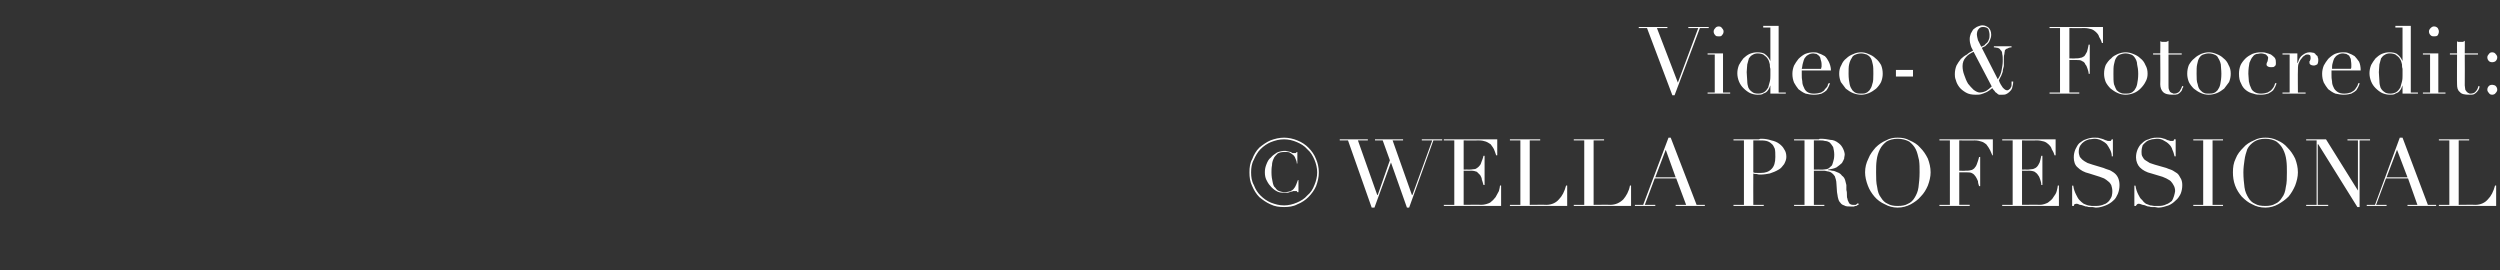
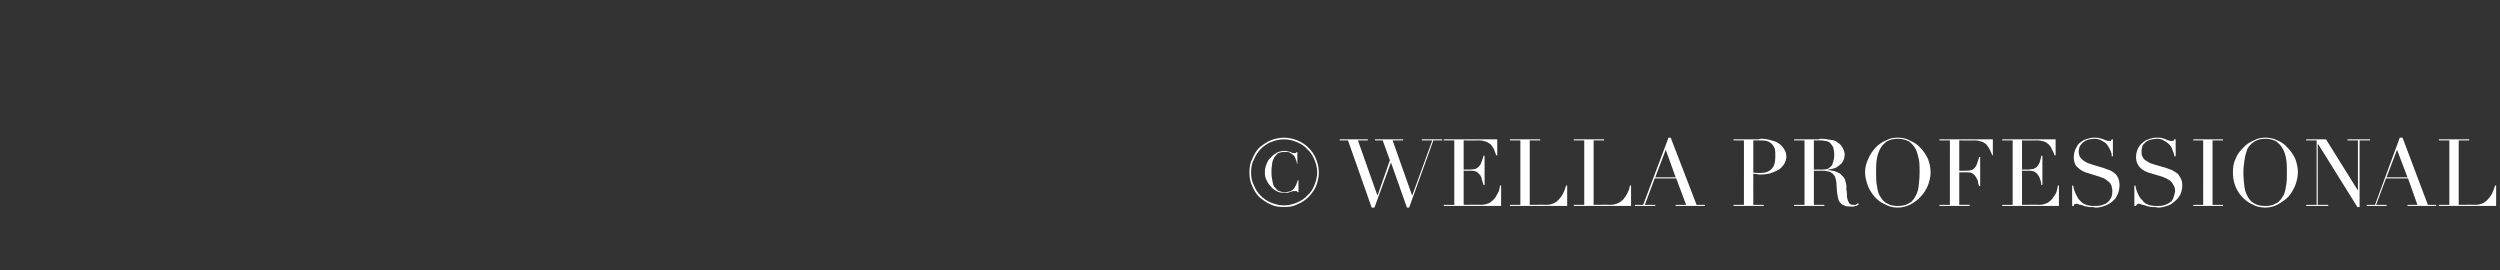
<svg xmlns="http://www.w3.org/2000/svg" version="1.1" width="454px" height="49.1px" viewBox="0 -1 454 49.1" style="top:-1px">
  <rect x="0" y="-1" width="454" height="49.1" fill="#333333" stroke="none" />
  <desc>Video &amp; Fotocredit: © Wella Professional</desc>
  <defs />
  <g id="Polygon288506">
    <path d="m227.2 30.3c0 .8.1 1.6.5 2.3c.3.8.7 1.4 1.2 1.9c.6.6 1.2 1 1.9 1.3c.8.3 1.5.5 2.4.5c.8 0 1.6-.2 2.3-.5c.7-.3 1.4-.7 1.9-1.3c.6-.5 1-1.1 1.3-1.9c.3-.7.5-1.5.5-2.3c0-.8-.2-1.6-.5-2.3c-.3-.7-.7-1.4-1.3-1.9c-.5-.6-1.2-1-1.9-1.3c-.7-.3-1.5-.5-2.3-.5c-.9 0-1.6.2-2.4.5c-.7.3-1.3.7-1.9 1.3c-.5.5-.9 1.2-1.2 1.9c-.4.7-.5 1.5-.5 2.3zm-.3 0c0-.9.1-1.7.5-2.4c.3-.8.7-1.5 1.3-2.1c.6-.5 1.3-1 2-1.3c.8-.3 1.6-.5 2.5-.5c.8 0 1.7.2 2.4.5c.8.3 1.5.8 2 1.3c.6.6 1.1 1.3 1.4 2.1c.3.7.5 1.5.5 2.4c0 .9-.2 1.7-.5 2.5c-.3.7-.8 1.4-1.4 2c-.5.5-1.2 1-2 1.3c-.7.4-1.6.5-2.4.5c-.9 0-1.7-.1-2.5-.5c-.7-.3-1.4-.8-2-1.3c-.6-.6-1-1.3-1.3-2c-.4-.8-.5-1.6-.5-2.5zm8.9 3.6s-.18-.02-.2 0c0-.1-.1-.1-.1-.2h-.7c-.1.1-.2.1-.4.1c-.1.1-.3.1-.5.2h-.6c-.4 0-.9 0-1.3-.2c-.4-.2-.7-.4-1.1-.8c-.3-.3-.6-.7-.8-1.1c-.3-.5-.4-1-.4-1.6c0-.6.1-1 .3-1.5c.2-.5.4-.9.8-1.2c.3-.4.7-.6 1.1-.9c.5-.2.9-.3 1.5-.3c.2 0 .4.1.5.1c.2 0 .3.1.5.1c.1.1.2.1.3.2h.6l.2-.2c-.01.02.1 0 .1 0v2.1s-.08-.04-.1 0c0-.3-.1-.6-.2-.8c-.1-.3-.2-.5-.4-.7c-.2-.2-.4-.3-.7-.5c-.2-.1-.6-.1-.9-.1c-.6 0-1 .1-1.3.3c-.3.3-.6.6-.7.9c-.2.4-.3.8-.3 1.2c-.1.5-.1.9-.1 1.3c0 .7.1 1.3.2 1.7c.1.5.2.9.5 1.1c.2.3.4.5.7.6c.3.1.6.2 1 .2c.4 0 .8-.1 1.1-.2c.2-.1.5-.3.6-.5c.2-.2.3-.5.4-.7c.1-.3.2-.5.3-.8h.1v2.2zm7.5-9.6h5.1v.2h-1.8l3.5 9.9h.1l2.2-6.3l-1.3-3.6h-1.4v-.2h5.1v.2h-1.9l3.5 9.9h.1l3.6-9.9h-1.9v-.2h3.7v.2h-1.6l-4.4 12.2h-.4l-2.9-8.2l-3 8.2h-.5l-4.3-12.2h-1.5v-.2zm18.9 11.9h1.9V24.5h-1.9v-.2h9.7v2.9s-.15.03-.2 0c-.1-.4-.3-.8-.4-1.1c-.2-.4-.4-.6-.6-.9c-.3-.2-.6-.4-.9-.5c-.3-.1-.7-.2-1.2-.2c.02.03-2.8 0-2.8 0v5.3s1.1-.02 1.1 0c.4 0 .7-.1 1-.1c.2-.1.4-.2.6-.4c.2-.2.4-.4.5-.8c.1-.3.3-.7.4-1.2c-.02-.02.2 0 .2 0v5.3s-.22-.03-.2 0c-.1-.4-.2-.7-.3-1c0-.3-.2-.6-.3-.8l-.6-.6c-.3-.1-.6-.2-1-.2c-.03.02-1.4 0-1.4 0v6.2s3.21-.04 3.2 0c.6 0 1.2-.2 1.6-.4c.4-.3.7-.6 1-1c.2-.4.4-.7.6-1.1c.1-.4.2-.8.2-1c-.01-.03.2 0 .2 0v3.7h-10.4v-.2zm12 0h1.9V24.5h-1.9v-.2h5.5v.2h-1.9v11.7s2.99-.04 3 0c1 0 1.8-.4 2.3-1c.6-.6 1-1.4 1.3-2.5c-.02-.03.2 0 .2 0v3.7h-10.4v-.2zm11.6 0h1.9V24.5h-1.9v-.2h5.5v.2h-1.9v11.7s3.04-.04 3 0c1 0 1.8-.4 2.4-1c.5-.6 1-1.4 1.2-2.5c.02-.03.2 0 .2 0v3.7h-10.4v-.2zm16.7-10l-1.9 5h3.7l-1.8-5zm-5.6 10h1.5L303 24h.4l4.7 12.2h1.5v.2h-5.3v-.2h1.9l-1.8-4.8h-3.9l-1.8 4.8h1.9v.2h-3.7v-.2zm21.5-5.9c.2.1.4.1.7.1h.7c.8 0 1.4-.2 1.9-.7c.5-.5.7-1.2.7-2.2c0-.6 0-1.1-.1-1.5c-.2-.4-.3-.7-.6-.9c-.2-.2-.5-.4-.9-.5c-.4-.1-.9-.1-1.4-.1h-1v5.8zm-3.6 5.9h1.9V24.5h-1.9v-.2h4.6c.2-.1.3-.1.5-.1c.6 0 1.2.1 1.8.3c.5.1 1 .3 1.4.6c.4.3.7.6.9 1c.3.4.4.9.4 1.4c0 .5-.2.9-.4 1.3c-.3.4-.6.8-1 1c-.5.3-1 .5-1.6.7c-.5.1-1.1.2-1.7.2c-.2 0-.4 0-.7-.1c-.2 0-.4 0-.6-.1c-.02.05 0 5.7 0 5.7h1.9v.2h-5.5v-.2zm14.6-6.4s1.56-.02 1.6 0c.3 0 .6-.1.8-.1c.3-.1.5-.3.7-.5c.2-.1.3-.4.4-.8c.1-.3.2-.7.2-1.3c0-.5-.1-1-.2-1.4c-.2-.3-.4-.6-.6-.8c-.3-.2-.6-.3-.9-.3c-.3-.1-.6-.1-.9-.1h-1.1v5.3zm-3.6 6.4h1.9V24.5h-1.9v-.2h4.5c.1-.1.2-.1.4-.1c.6 0 1.2.1 1.7.2c.5 0 1 .2 1.5.6c.4.3.6.6.8 1c.2.4.3.8.3 1.1c0 .2-.1.4-.1.7c-.1.2-.2.5-.4.8c-.3.3-.6.5-1 .8c-.4.2-.9.3-1.5.4v.1c.1 0 .4 0 .7.1c.3 0 .6.1 1 .3c.3.1.6.3.8.6c.3.2.5.5.6.9c.1.3.1.5.2.8v.9c.1.3.1.6.1.9c0 .3 0 .5.1.7c0 .3.2.5.3.8c.2.2.4.3.7.3h.5c.1-.1.3-.2.4-.3l.2.2c-.1 0-.2.1-.2.1c-.1.1-.2.1-.3.2c-.1 0-.3 0-.4.1h-.6c-.5 0-.9 0-1.2-.2c-.3-.1-.5-.2-.7-.5c-.2-.2-.3-.4-.4-.8c-.1-.3-.1-.7-.2-1.1l-.1-1.5c0-.6-.2-1.1-.3-1.4c-.2-.3-.4-.5-.7-.7c-.2-.1-.5-.2-.7-.2c-.3-.1-.5-.1-.7-.1c-.01.02-1.7 0-1.7 0v6.2h1.9v.2h-5.5v-.2zm14.9-5.9c0 1 0 1.9.2 2.7c.1.8.3 1.4.7 1.9c.3.5.7.9 1.2 1.1c.5.3 1.1.4 1.8.4c.8 0 1.4-.1 1.9-.4c.5-.2.9-.6 1.2-1.1c.3-.5.6-1.1.7-1.9c.1-.8.2-1.7.2-2.7c0-.8 0-1.5-.1-2.2c-.2-.8-.3-1.4-.6-2c-.3-.6-.7-1-1.2-1.4c-.6-.3-1.2-.5-2.1-.5c-.8 0-1.5.2-2 .5c-.5.4-.9.8-1.2 1.4c-.3.6-.5 1.2-.6 2c-.1.7-.1 1.4-.1 2.2zm-2 0c0-.9.2-1.7.6-2.5c.3-.8.8-1.4 1.3-2c.6-.6 1.2-1 1.9-1.3c.7-.4 1.4-.5 2.1-.5c.8 0 1.5.1 2.2.5c.7.3 1.4.7 1.9 1.3c.6.6 1 1.2 1.4 2c.3.8.5 1.6.5 2.5c0 .8-.2 1.6-.5 2.4c-.3.7-.7 1.4-1.3 2c-.5.6-1.1 1-1.8 1.4c-.8.4-1.5.6-2.4.6c-.8 0-1.6-.2-2.3-.6c-.7-.3-1.4-.8-1.9-1.4c-.5-.6-.9-1.2-1.2-2c-.3-.8-.5-1.6-.5-2.4zm13.5 5.9h1.9V24.5h-1.9v-.2h9.7v2.9s-.14.03-.1 0c-.2-.4-.3-.8-.5-1.1c-.2-.4-.4-.6-.6-.9c-.3-.2-.5-.4-.9-.5c-.3-.1-.7-.2-1.2-.2c.03.03-2.8 0-2.8 0v5.5s1.12.04 1.1 0c.4 0 .7 0 1-.1c.2 0 .5-.2.6-.3c.2-.2.4-.5.5-.8c.1-.3.3-.8.4-1.3c0 .04.2 0 .2 0v5.3s-.2.03-.2 0c-.1-.3-.2-.6-.2-.9c-.1-.3-.3-.6-.4-.8c-.2-.3-.4-.5-.6-.6c-.3-.2-.6-.2-1-.2c-.01-.02-1.4 0-1.4 0v5.9h1.9v.2h-5.5v-.2zm11.4 0h1.9V24.5h-1.9v-.2h9.7v2.9s-.2.03-.2 0c-.1-.4-.3-.8-.5-1.1c-.1-.4-.3-.6-.6-.9c-.2-.2-.5-.4-.8-.5c-.4-.1-.8-.2-1.2-.2c-.03.03-2.8 0-2.8 0v5.3s1.06-.02 1.1 0c.3 0 .6-.1.9-.1c.3-.1.5-.2.7-.4c.2-.2.3-.4.5-.8c.1-.3.2-.7.3-1.2c.04-.02.2 0 .2 0v5.3s-.16-.03-.2 0c0-.4-.1-.7-.2-1c-.1-.3-.2-.6-.4-.8c-.1-.2-.3-.4-.6-.6c-.2-.1-.6-.2-1-.2c.03.02-1.3 0-1.3 0v6.2s3.16-.04 3.2 0c.6 0 1.1-.2 1.5-.4c.4-.3.8-.6 1-1c.3-.4.5-.7.6-1.1c.1-.4.2-.8.2-1c.05-.03.2 0 .2 0v3.7h-10.3v-.2zm12.7-3.5s.18.04.2 0c.1.7.3 1.2.5 1.6c.2.4.4.8.6 1c.3.3.5.5.8.7c.2.1.5.2.8.3c.2 0 .5.1.7.1h.7c.6 0 1.1-.1 1.5-.3c.4-.1.7-.4.9-.6c.2-.3.4-.6.5-.9c.1-.4.1-.7.1-.9c0-.4-.1-.8-.2-1.1c-.1-.2-.3-.5-.6-.7c-.2-.2-.4-.3-.7-.5c-.3-.1-.5-.2-.8-.3l-1.9-.6c-.9-.2-1.6-.6-2.1-1.1c-.5-.4-.7-1.1-.7-1.8c0-.6.1-1 .3-1.5c.2-.4.4-.8.7-1.1c.4-.3.8-.6 1.2-.7c.5-.2 1-.3 1.5-.3c.4 0 .8 0 1 .1c.3.1.5.1.7.2c.2.1.4.2.5.2c.2.1.3.1.5.1h.3s.1-.1.2-.3h.2v3.1s-.16-.03-.2 0c0-.4-.1-.8-.3-1.2c-.2-.4-.4-.7-.6-1c-.3-.3-.6-.5-1-.7c-.4-.2-.8-.3-1.3-.3c-.2 0-.5.1-.9.1c-.3.1-.6.2-.9.4c-.3.2-.5.4-.7.7c-.2.3-.3.7-.3 1.2c0 .3.1.6.2.9c.2.2.4.5.6.6c.2.2.5.3.8.5l.9.3l2 .6c.2.1.5.2.8.3c.4.1.7.3 1 .5c.3.2.6.5.8.9c.2.4.3.9.3 1.4c0 .6-.1 1.1-.3 1.6c-.2.4-.4.9-.8 1.2c-.4.4-.9.7-1.4.9c-.5.2-1.1.4-1.8.4c-.2 0-.4-.1-.6-.1h-.5c-.2 0-.3 0-.5-.1c-.2 0-.3 0-.5-.1c-.3-.1-.5-.2-.8-.2c-.2-.1-.4-.2-.6-.2c-.2 0-.3.1-.4.1c0 .1-.1.2-.1.3h-.3v-3.7zm11.3 0s.22.04.2 0c.1.7.3 1.2.5 1.6c.2.4.4.8.7 1c.2.3.4.5.7.7c.3.1.5.2.8.3c.3 0 .5.1.8.1h.7c.6 0 1-.1 1.4-.3c.4-.1.7-.4 1-.6c.2-.3.3-.6.4-.9c.1-.4.2-.7.2-.9c0-.4-.1-.8-.3-1.1c-.1-.2-.3-.5-.5-.7c-.2-.2-.5-.3-.8-.5c-.2-.1-.5-.2-.7-.3l-2-.6c-.9-.2-1.6-.6-2.1-1.1c-.4-.4-.7-1.1-.7-1.8c0-.6.1-1 .3-1.5c.2-.4.4-.8.8-1.1c.3-.3.7-.6 1.2-.7c.4-.2.9-.3 1.5-.3c.4 0 .7 0 1 .1c.2.1.5.1.6.2c.2.1.4.2.6.2c.1.1.3.1.4.1h.3c.1 0 .2-.1.2-.3h.3v3.1s-.22-.03-.2 0c-.1-.4-.2-.8-.4-1.2c-.1-.4-.3-.7-.6-1c-.3-.3-.6-.5-1-.7c-.3-.2-.7-.3-1.2-.3c-.3 0-.6.1-.9.1c-.4.1-.7.2-1 .4c-.2.2-.5.4-.7.7c-.1.3-.2.7-.2 1.2c0 .3 0 .6.2.9c.1.2.3.5.5.6c.3.2.5.3.8.5l.9.3l2.1.6c.2.1.5.2.8.3c.3.1.6.3.9.5c.4.2.6.5.8.9c.3.4.4.9.4 1.4c0 .6-.1 1.1-.3 1.6c-.2.4-.5.9-.9 1.2c-.4.4-.8.7-1.3.9c-.6.2-1.2.4-1.8.4c-.3 0-.5-.1-.7-.1h-.5c-.1 0-.3 0-.5-.1c-.1 0-.3 0-.5-.1c-.2-.1-.5-.2-.7-.2c-.3-.1-.5-.2-.7-.2c-.2 0-.3.1-.3.1c-.1.1-.2.2-.2.3h-.3v-3.7zm10.7 3.5h1.8V24.5h-1.8v-.2h5.4v.2h-1.9v11.7h1.9v.2h-5.4v-.2zm9.1-5.9c0 1 .1 1.9.2 2.7c.1.8.4 1.4.7 1.9c.3.5.7.9 1.2 1.1c.5.3 1.1.4 1.9.4c.7 0 1.3-.1 1.8-.4c.5-.2.9-.6 1.2-1.1c.4-.5.6-1.1.7-1.9c.2-.8.2-1.7.2-2.7c0-.8 0-1.5-.1-2.2c-.1-.8-.3-1.4-.6-2c-.3-.6-.7-1-1.2-1.4c-.5-.3-1.2-.5-2-.5c-.9 0-1.5.2-2 .5c-.6.4-1 .8-1.3 1.4c-.2.6-.4 1.2-.5 2c-.1.7-.2 1.4-.2 2.2zm-1.9 0c0-.9.1-1.7.5-2.5c.3-.8.8-1.4 1.4-2c.5-.6 1.2-1 1.9-1.3c.7-.4 1.4-.5 2.1-.5c.7 0 1.4.1 2.2.5c.7.3 1.3.7 1.8 1.3c.6.6 1 1.2 1.4 2c.3.8.5 1.6.5 2.5c0 .8-.2 1.6-.5 2.4c-.3.7-.7 1.4-1.2 2c-.6.6-1.2 1-1.9 1.4c-.7.4-1.5.6-2.3.6c-.9 0-1.7-.2-2.4-.6c-.7-.3-1.3-.8-1.9-1.4c-.5-.6-.9-1.2-1.2-2c-.3-.8-.4-1.6-.4-2.4zm13.3 5.9h1.9V24.5h-1.9v-.2h3.6l5.8 9.3v-9.1h-1.9v-.2h4.1v.2h-1.9v12.1h-.4L421 25.2h-.1v11h1.9v.2h-4v-.2zm16.5-10l-1.9 5h3.8l-1.9-5zm-5.5 10h1.5l4.5-12.2h.5l4.6 12.2h1.5v.2h-5.2v-.2h1.8l-1.7-4.8h-4l-1.8 4.8h1.9v.2h-3.6v-.2zm13.1 0h1.9V24.5h-1.9v-.2h5.5v.2h-1.9v11.7s3-.04 3 0c1 0 1.8-.4 2.3-1c.6-.6 1-1.4 1.3-2.5c-.02-.03.2 0 .2 0v3.7h-10.4v-.2z" stroke="none" fill="#fff" />
  </g>
  <g id="Polygon288505">
-     <path d="m297.6 3.9h5.2v.2h-1.9l3.8 9.9l3.7-9.9h-1.8v-.2h3.7v.2h-1.6l-4.6 12.2h-.4l-4.6-12.2h-1.5v-.2zm13.6.8c0-.2.1-.4.3-.6c.1-.2.4-.3.6-.3c.3 0 .5.1.6.3c.2.2.3.4.3.6c0 .3-.1.5-.3.7c-.1.2-.3.2-.6.2c-.2 0-.5 0-.6-.2c-.2-.2-.3-.4-.3-.7zm-1.1 11.1h1.3V8.9h-1.3v-.2h2.8v7.1h1.3v.2h-4.1v-.2zm7.1-3.7c0 .6.1 1.1.1 1.6c0 .5.1.9.2 1.2c.2.4.4.6.7.8c.2.2.6.3 1.1.3c.4 0 .8-.1 1.1-.3c.3-.2.5-.5.7-.8c.1-.3.2-.7.3-1.1c.1-.4.1-.8.1-1.1v-1.2c-.1-.3-.1-.6-.1-.8c-.1-.3-.1-.5-.2-.7c-.1-.2-.2-.3-.3-.5c-.2-.2-.4-.4-.7-.6c-.2-.1-.6-.2-1-.2c-.4 0-.7.1-1 .3c-.2.1-.4.3-.6.6c-.1.3-.2.7-.3 1.1c0 .4-.1.9-.1 1.4zm3-8.4h2.8v12.1h1.3v.2h-2.8v-1.5s-.01.02 0 0c-.1.2-.1.3-.2.5c-.1.2-.2.4-.4.6c-.2.2-.4.3-.7.4c-.2.2-.6.2-1 .2c-.5 0-.9-.1-1.4-.3c-.4-.2-.8-.5-1.2-.9c-.3-.3-.6-.7-.8-1.2c-.2-.5-.3-1-.3-1.5c0-.5.1-1 .3-1.5c.2-.4.5-.8.8-1.2c.3-.3.7-.6 1.1-.8c.5-.2.9-.3 1.4-.3c.6 0 1.2.1 1.5.4c.4.3.7.7.9 1.2c-.05-.04 0 0 0 0V4h-1.3v-.3zm10.5 7.8c0-.1.1-.3.1-.4v-.4c0-.4-.1-.7-.2-1c0-.2-.1-.4-.3-.6c-.1-.1-.3-.2-.4-.3c-.2 0-.4-.1-.6-.1c-.4 0-.7.1-1 .3c-.2.1-.4.3-.6.6c-.1.2-.2.5-.3.9c-.1.3-.1.7-.2 1h3.5zm-3.5.3v.8c0 .4 0 .7.1 1.2c0 .4.1.7.3 1.1c.1.3.3.6.6.8c.3.2.7.3 1.2.3c.5 0 1-.1 1.3-.2c.3-.2.6-.3.7-.6c.2-.2.4-.4.5-.6c0-.2.1-.4.2-.5h.2c0 .2-.1.3-.2.6c-.1.2-.2.4-.4.7c-.2.2-.5.4-.9.6c-.3.1-.8.2-1.4.2c-.5 0-1.1-.1-1.5-.2c-.5-.2-.9-.5-1.3-.8c-.3-.4-.6-.8-.8-1.2c-.2-.5-.3-1-.3-1.6c0-.5.1-1 .3-1.5c.2-.4.5-.8.8-1.2c.4-.4.8-.7 1.2-.9c.5-.2 1-.3 1.5-.3c.3 0 .7 0 1 .2c.4.1.7.3 1.1.5c.3.3.5.6.7 1c.2.4.4 1 .4 1.6h-5.3zm8.5.6c0 .8.1 1.4.2 1.9c.1.5.3.8.5 1.1c.2.2.4.4.7.5c.3.1.6.1.9.1c.3 0 .6 0 .8-.1c.3-.1.5-.3.7-.5c.2-.3.4-.6.5-1.1c.2-.5.2-1.1.2-1.9c0-.7 0-1.3-.1-1.7c-.1-.5-.2-.9-.4-1.2c-.2-.3-.5-.5-.7-.6c-.3-.1-.7-.2-1-.2c-.4 0-.8.1-1 .2c-.3.1-.6.3-.7.6c-.2.3-.4.7-.5 1.2c-.1.4-.1 1-.1 1.7zm-1.7 0c0-.6.1-1.1.4-1.6c.2-.5.5-.9.9-1.2c.4-.4.8-.6 1.3-.8c.4-.2.9-.3 1.4-.3c.4 0 .9.1 1.3.3c.5.2.9.4 1.3.8c.4.3.7.7 1 1.2c.2.5.3 1 .3 1.6c0 .5-.1 1-.3 1.5c-.2.4-.5.8-.9 1.2c-.4.3-.8.6-1.3.8c-.5.2-.9.3-1.4.3c-.5 0-1-.1-1.5-.3c-.5-.2-.9-.5-1.3-.8l-.9-1.2c-.2-.5-.3-1-.3-1.5zm10.3-.7h3.1v1.2h-3.1v-1.2zM359 5.3c0 .2.1.6.2 1l.6 1.2l.6-.3c.1-.2.3-.3.5-.5c.1-.1.2-.3.3-.6c.1-.2.1-.5.1-.8c0-.3-.1-.7-.2-1c-.2-.3-.6-.4-1-.4c-.3 0-.6.1-.8.4c-.2.2-.3.6-.3 1zm-.6 3.1c-.6.3-1.1.6-1.4 1c-.4.4-.6 1-.6 1.6c0 .5.1 1.1.3 1.6c.2.6.4 1.1.7 1.6c.3.4.7.8 1 1.1c.4.3.8.5 1.1.5c.4 0 .8-.1 1.2-.3c.3-.2.7-.5 1-.8l-3.3-6.3zm4.4 5c.4-.6.6-1.1.7-1.7c.1-.5.2-1.1.2-1.6c0-.5 0-1-.1-1.3c0-.3-.1-.6-.3-.7c-.1-.2-.2-.3-.5-.4c-.2 0-.4-.1-.7-.1c-.05.05 0-.2 0-.2h3.2s-.02.25 0 .2c-.3 0-.6.1-.7.2c-.2 0-.4.2-.5.3c0 .2-.1.4-.1.7c-.1.3-.1.6-.1 1v1.2c-.1.4-.2.7-.2 1c-.1.3-.2.6-.3.8c-.2.3-.3.6-.4.8c.2.6.5 1 .7 1.3c.3.3.5.5.8.5c.2 0 .3-.1.4-.2c.2-.1.2-.2.3-.4c.1-.1.1-.3.1-.5v-.5h.3c0 .4-.1.8-.2 1.2c-.1.3-.3.5-.5.7c-.2.2-.4.3-.6.4c-.2.1-.5.1-.7.1h-.6c-.2-.1-.3-.2-.4-.3c-.2-.1-.3-.2-.4-.4c-.1-.1-.3-.3-.4-.5c-.1.1-.3.2-.5.4c-.2.1-.4.3-.7.4c-.2.1-.5.2-.8.3c-.3.1-.7.1-1 .1c-.7 0-1.3-.1-1.8-.4c-.5-.3-.9-.6-1.2-1c-.3-.4-.5-.8-.6-1.2c-.2-.5-.2-.8-.2-1.1c0-.6.1-1.1.3-1.6c.2-.4.5-.8.8-1.2c.3-.3.7-.6 1.1-.8c.3-.3.7-.5 1.1-.7c-.1-.3-.3-.5-.4-.9c-.1-.3-.2-.7-.2-1.2c0-.4.1-.7.2-1c.2-.3.3-.6.5-.8c.3-.2.5-.4.8-.5c.3-.1.5-.2.8-.2c.5 0 .8.2 1.1.4c.3.3.5.7.5 1.3c0 .4-.1.7-.2.9c-.1.3-.2.5-.4.7l-.5.5c-.3.1-.4.2-.6.3l2.9 5.7zm9.4 2.4h1.9V4.1h-1.9v-.2h9.7v2.9s-.2.03-.2 0c-.1-.4-.3-.8-.5-1.1c-.1-.4-.3-.6-.6-.9c-.2-.2-.5-.4-.8-.5c-.4-.1-.8-.2-1.2-.2c-.03.03-2.8 0-2.8 0v5.5s1.06.04 1.1 0c.3 0 .6 0 .9-.1c.3 0 .5-.2.7-.3c.2-.2.3-.5.5-.8c.1-.3.2-.8.3-1.3c.04.04.2 0 .2 0v5.3s-.16.03-.2 0c0-.3-.1-.6-.2-.9c-.1-.3-.2-.6-.4-.8c-.1-.3-.3-.5-.6-.6c-.2-.2-.6-.2-1-.2c.03-.02-1.3 0-1.3 0v5.9h1.8v.2h-5.4v-.2zm11.6-3.4c0 .8 0 1.4.1 1.9c.2.5.3.8.5 1.1c.2.2.5.4.8.5c.2.1.5.1.8.1c.3 0 .6 0 .9-.1c.3-.1.5-.3.7-.5c.2-.3.4-.6.5-1.1c.1-.5.2-1.1.2-1.9c0-.7-.1-1.3-.2-1.7c0-.5-.2-.9-.4-1.2c-.2-.3-.4-.5-.7-.6c-.3-.1-.6-.2-1-.2c-.4 0-.7.1-1 .2c-.3.1-.5.3-.7.6c-.2.3-.3.7-.4 1.2c-.1.4-.1 1-.1 1.7zm-1.7 0c0-.6.1-1.1.3-1.6c.3-.5.6-.9 1-1.2c.3-.4.8-.6 1.2-.8c.5-.2 1-.3 1.4-.3c.5 0 .9.1 1.4.3c.5.2.9.4 1.3.8c.4.3.7.7.9 1.2c.3.5.4 1 .4 1.6c0 .5-.1 1-.4 1.5c-.2.4-.5.8-.9 1.2c-.3.3-.7.6-1.2.8c-.5.2-1 .3-1.5.3c-.5 0-1-.1-1.4-.3c-.5-.2-.9-.5-1.3-.8c-.4-.4-.7-.8-.9-1.2c-.2-.5-.3-1-.3-1.5zm8.9-3.7h1.3s.04-2.19 0-2.2c.1 0 .2.1.3.1h.8c.2-.1.3-.1.4-.2v2.3h2.4v.2h-2.4v5.6c0 .3 0 .6.1.8c.1.2.1.3.2.4c.1.1.3.2.4.2c.1.1.2.1.3.1c.4 0 .7-.1 1-.4c.2-.3.4-.7.5-1l.2.1c0 .1-.1.3-.2.4c0 .2-.1.4-.3.6c-.1.1-.3.3-.5.4c-.3.1-.5.1-.9.1c-.8 0-1.4-.1-1.8-.5c-.3-.3-.5-.8-.5-1.4c.04.05 0-5.4 0-5.4H391v-.2zm7.9 3.7c0 .8 0 1.4.2 1.9c.1.5.2.8.5 1.1c.2.2.4.4.7.5c.2.1.5.1.8.1c.3 0 .6 0 .9-.1c.3-.1.5-.3.7-.5c.2-.3.4-.6.5-1.1c.1-.5.2-1.1.2-1.9c0-.7-.1-1.3-.1-1.7c-.1-.5-.3-.9-.5-1.2c-.1-.3-.4-.5-.7-.6c-.2-.1-.6-.2-1-.2c-.4 0-.7.1-1 .2c-.3.1-.5.3-.7.6c-.2.3-.3.7-.4 1.2c-.1.4-.1 1-.1 1.7zm-1.7 0c0-.6.1-1.1.3-1.6c.3-.5.6-.9 1-1.2c.4-.4.8-.6 1.2-.8c.5-.2 1-.3 1.4-.3c.5 0 .9.1 1.4.3c.5.2.9.4 1.3.8c.4.3.7.7.9 1.2c.3.5.4 1 .4 1.6c0 .5-.1 1-.3 1.5l-.9 1.2c-.4.3-.8.6-1.3.8c-.5.2-1 .3-1.5.3c-.5 0-1-.1-1.4-.3c-.5-.2-.9-.5-1.3-.8c-.4-.4-.7-.8-.9-1.2c-.2-.5-.3-1-.3-1.5zm16.2 1.7c0 .2-.1.3-.2.6c-.1.2-.2.4-.4.7c-.2.2-.5.4-.9.6c-.3.1-.8.2-1.3.2c-.5 0-.9 0-1.4-.2c-.5-.1-.9-.3-1.3-.6c-.4-.3-.7-.7-.9-1.2c-.3-.5-.4-1.1-.4-1.8c0-.6.1-1.1.3-1.6c.2-.4.5-.8.9-1.2c.3-.3.8-.6 1.2-.8c.5-.2 1-.3 1.6-.3c.3 0 .6 0 .9.1c.4.1.6.2.9.3c.3.2.5.4.7.6c.2.3.2.6.2.9c0 .3 0 .5-.2.6c-.1.2-.4.2-.6.2c-.2 0-.4 0-.6-.1c-.2-.1-.3-.2-.3-.4c0-.2.1-.4.2-.6c0-.2.1-.4.1-.6c0-.2-.2-.4-.4-.6c-.3-.1-.6-.2-.9-.2c-.3 0-.5.1-.8.1c-.3.1-.5.2-.7.5c-.2.2-.4.6-.6 1.1c-.1.5-.2 1.2-.2 2c0 .5.1 1 .1 1.4c.1.5.2.8.4 1.2c.1.3.3.5.6.7c.3.2.7.3 1.2.3c.5 0 .9-.1 1.2-.2c.3-.2.6-.3.8-.6c.2-.2.3-.4.4-.6c.1-.2.1-.4.2-.5h.2zm1.1 1.7h1.3V8.9h-1.3v-.2h2.7v1.7s.07.02.1 0c0-.1.1-.3.2-.6c.1-.2.2-.4.4-.6c.2-.2.4-.3.7-.5c.2-.1.5-.2.9-.2c.3 0 .5.1.7.1c.2.1.3.2.4.4c.2.1.3.2.3.4c.1.2.1.4.1.5c0 .4-.1.7-.2.8c-.2.1-.4.2-.6.2c-.5 0-.8-.2-.8-.5v-.3c.1 0 .1-.1.1-.1c0-.1.1-.2.1-.3v-.3c0-.4-.2-.5-.6-.5c-.1 0-.3 0-.5.2c-.2.1-.4.3-.6.6c-.2.2-.3.5-.5.9c-.1.4-.1.8-.1 1.3c-.03-.03 0 3.9 0 3.9h1.4v.2h-4.2v-.2zm12.4-4.3c.1-.1.1-.3.1-.4v-.4c0-.4-.1-.7-.1-1l-.3-.6c-.2-.1-.3-.2-.5-.3c-.2 0-.4-.1-.6-.1c-.4 0-.7.1-1 .3c-.2.1-.4.3-.6.6c-.1.2-.2.5-.3.9c-.1.3-.1.7-.1 1h3.4zm-3.5.3v.8c0 .4 0 .7.1 1.2c0 .4.1.7.3 1.1c.1.3.4.6.7.8c.3.2.7.3 1.2.3c.5 0 .9-.1 1.2-.2c.3-.2.6-.3.8-.6c.1-.2.3-.4.4-.6c.1-.2.1-.4.2-.5h.2c0 .2-.1.3-.2.6c-.1.2-.2.4-.4.7c-.2.2-.5.4-.9.6c-.3.1-.8.2-1.4.2c-.5 0-1-.1-1.5-.2c-.5-.2-.9-.5-1.3-.8c-.3-.4-.6-.8-.8-1.2c-.2-.5-.3-1-.3-1.6c0-.5.1-1 .3-1.5c.2-.4.5-.8.8-1.2c.4-.4.8-.7 1.2-.9c.5-.2 1-.3 1.5-.3c.4 0 .7 0 1.1.2c.3.1.7.3 1 .5c.3.3.5.6.8 1c.2.4.3 1 .3 1.6h-5.3zm8.6.3c0 .6.1 1.1.1 1.6c0 .5.1.9.2 1.2c.2.4.4.6.7.8c.2.2.6.3 1.1.3c.4 0 .8-.1 1.1-.3c.3-.2.5-.5.7-.8c.1-.3.2-.7.3-1.1c.1-.4.1-.8.1-1.1v-1.2c-.1-.3-.1-.6-.1-.8c-.1-.3-.1-.5-.2-.7c-.1-.2-.2-.3-.3-.5c-.2-.2-.4-.4-.7-.6c-.2-.1-.6-.2-1-.2c-.4 0-.7.1-1 .3c-.2.1-.4.3-.6.6c-.1.3-.2.7-.3 1.1c0 .4-.1.9-.1 1.4zm3-8.4h2.8v12.1h1.3v.2h-2.8v-1.5s-.01.02 0 0c-.1.2-.1.3-.2.5c-.1.2-.2.4-.4.6c-.2.2-.4.3-.7.4c-.2.2-.6.2-1 .2c-.5 0-.9-.1-1.4-.3c-.4-.2-.8-.5-1.2-.9c-.3-.3-.6-.7-.8-1.2c-.2-.5-.3-1-.3-1.5c0-.5.1-1 .3-1.5c.2-.4.5-.8.8-1.2c.3-.3.7-.6 1.1-.8c.5-.2.9-.3 1.4-.3c.6 0 1.2.1 1.5.4c.4.3.7.7.9 1.2c-.05-.04 0 0 0 0V4H435v-.3zm6.1 1c0-.2.1-.4.3-.6c.2-.2.4-.3.6-.3c.3 0 .5.1.7.3c.1.2.2.4.2.6c0 .3-.1.5-.2.7c-.2.2-.4.2-.7.2c-.2 0-.4 0-.6-.2c-.2-.2-.3-.4-.3-.7zM440 15.8h1.3V8.9H440v-.2h2.8v7.1h1.3v.2H440v-.2zm4.9-7.1h1.3s-.03-2.19 0-2.2c.1 0 .1.1.2.1h.9c.1-.1.2-.1.3-.2c.03-.03 0 2.3 0 2.3h2.4v.2h-2.4s.03 5.6 0 5.6c0 .3.1.6.1.8c.1.2.2.3.3.4c.1.1.2.2.3.2c.1.1.2.1.3.1c.4 0 .8-.1 1-.4c.3-.3.4-.7.5-1l.2.1c0 .1-.1.3-.1.4c-.1.2-.2.4-.4.6c-.1.1-.3.3-.5.4c-.2.1-.5.1-.9.1c-.8 0-1.4-.1-1.7-.5c-.4-.3-.5-.8-.5-1.4c-.03.05 0-5.4 0-5.4h-1.3v-.2zm6.8.7c0-.2.1-.4.3-.6c.1-.2.3-.3.6-.3c.2 0 .5.1.6.3c.2.2.3.4.3.6c0 .3-.1.5-.3.7c-.1.1-.4.2-.6.2c-.3 0-.5-.1-.6-.2c-.2-.2-.3-.4-.3-.7zm0 5.9c0-.3.1-.5.3-.7c.1-.1.3-.2.6-.2c.2 0 .5.1.6.2c.2.2.3.4.3.7c0 .2-.1.4-.3.6c-.1.2-.4.3-.6.3c-.3 0-.5-.1-.6-.3c-.2-.2-.3-.4-.3-.6z" stroke="none" fill="#fff" />
-   </g>
+     </g>
</svg>